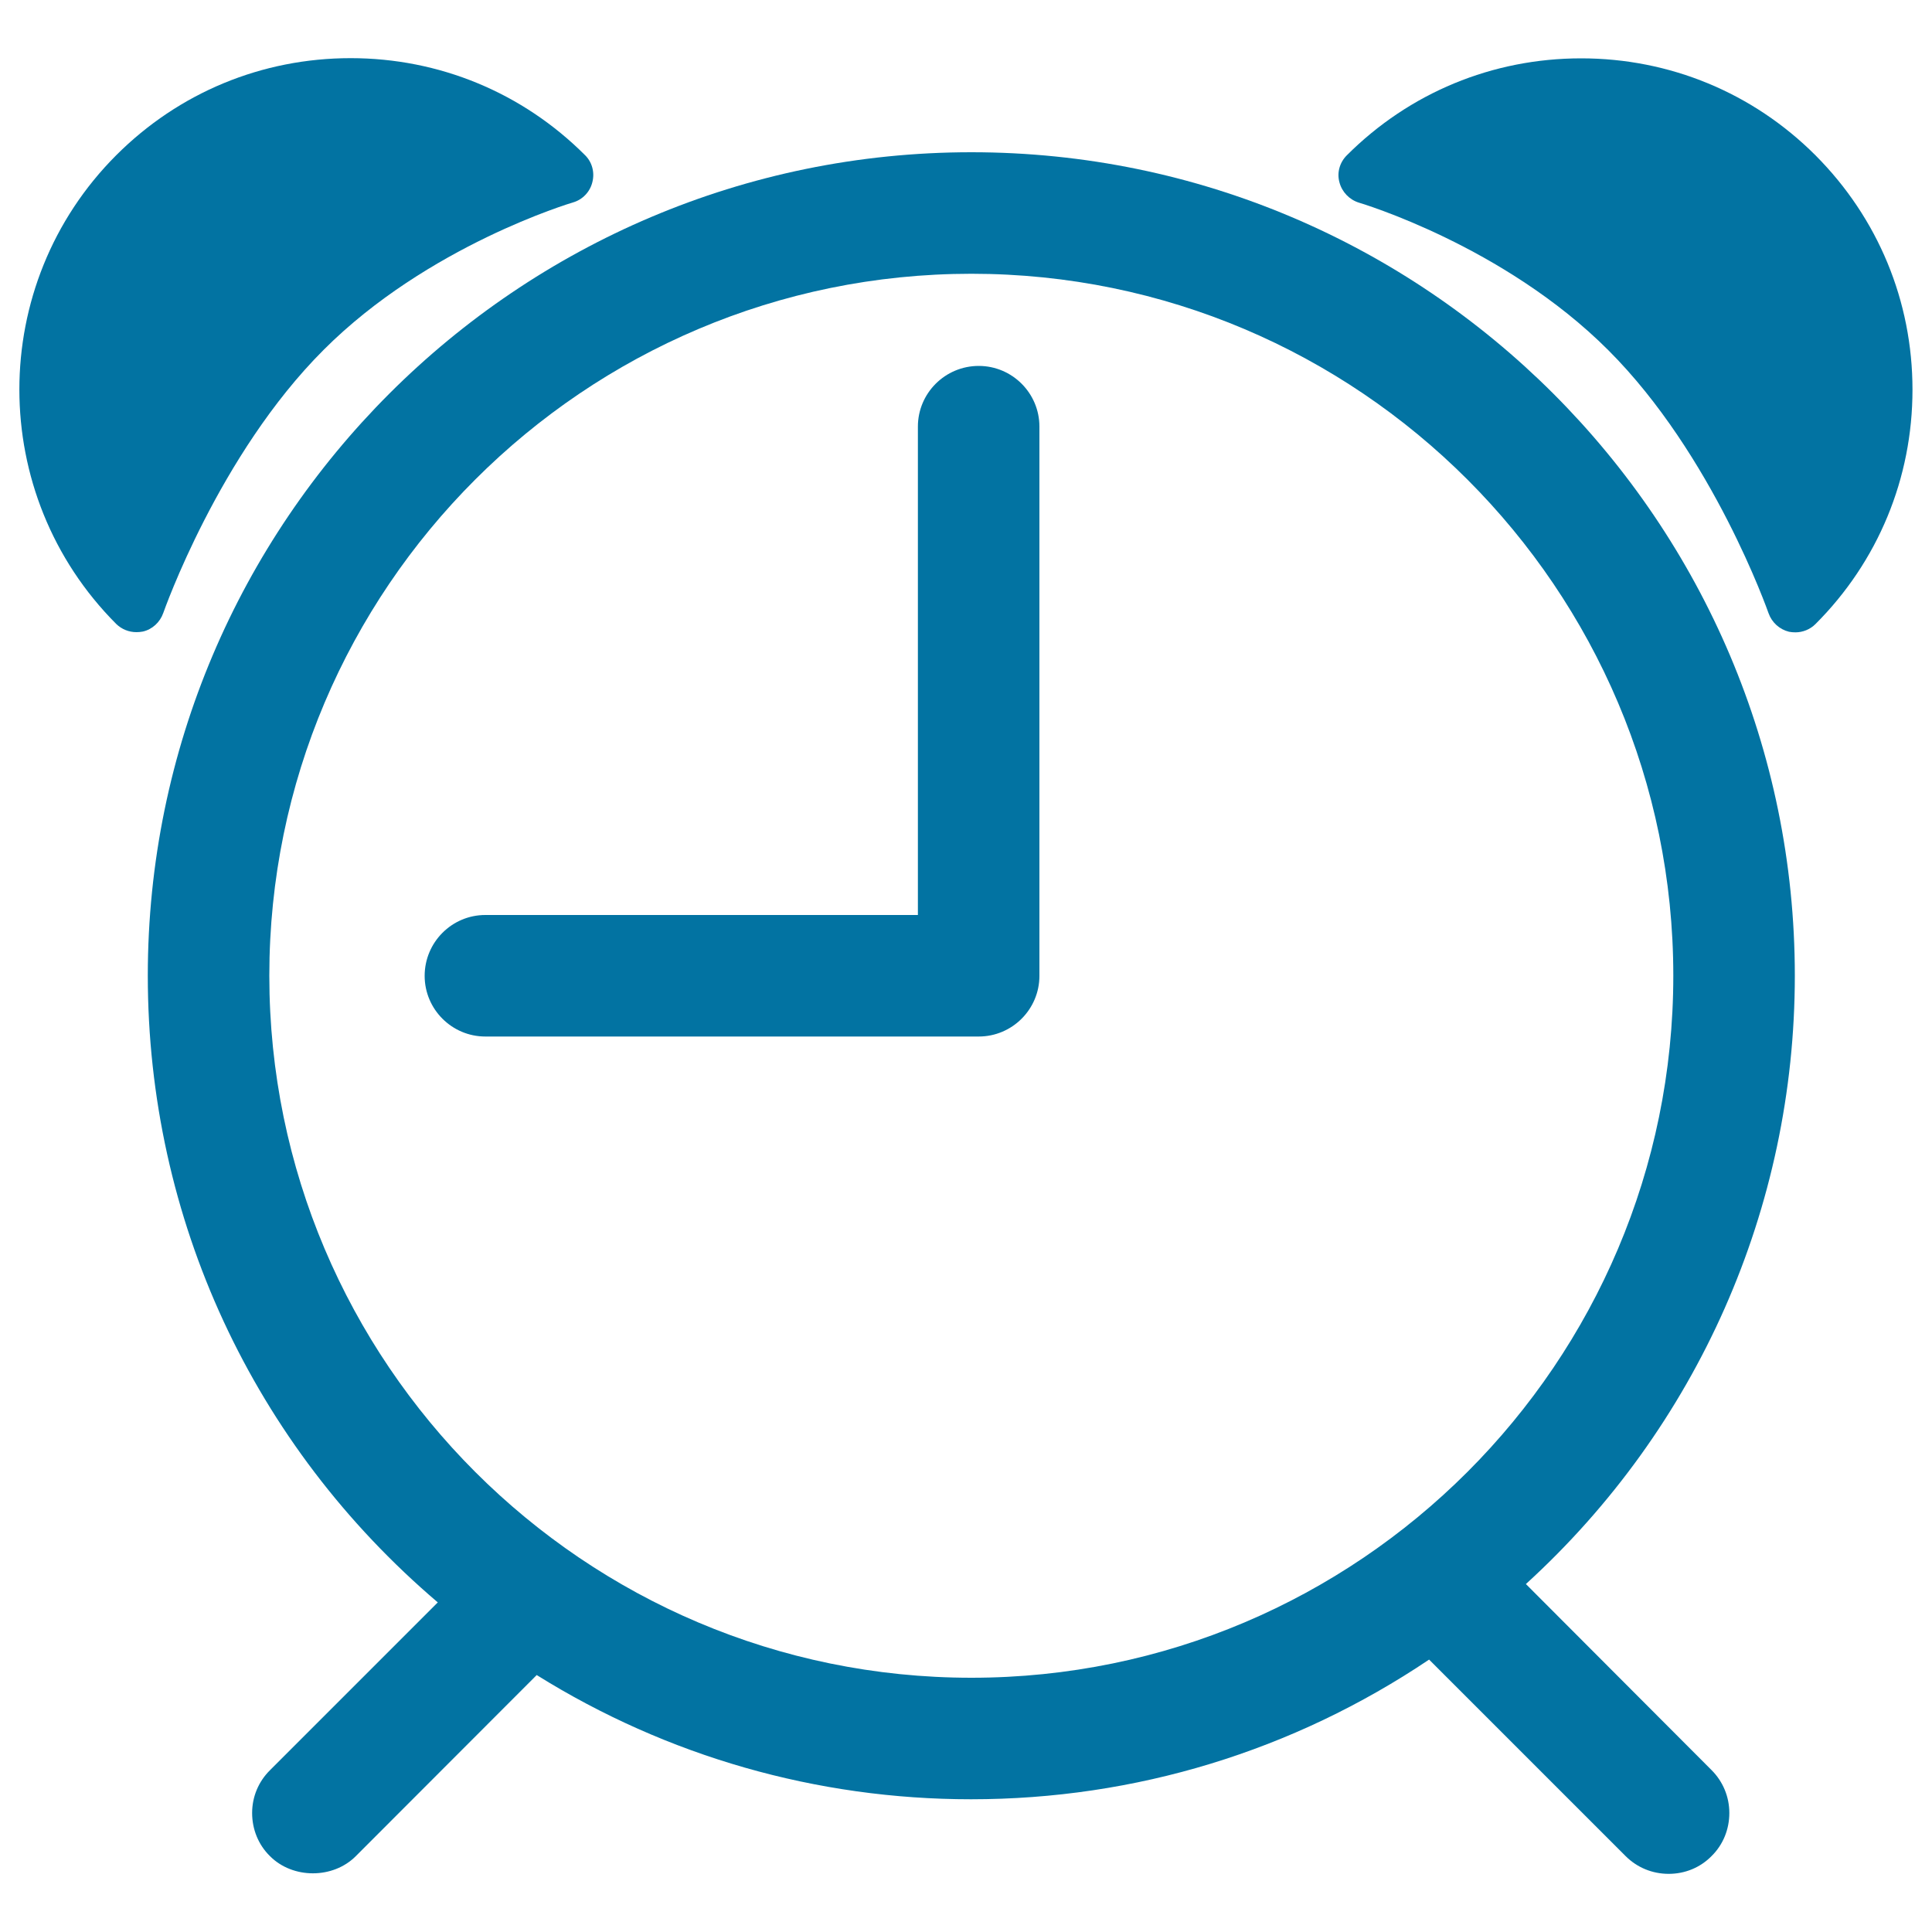
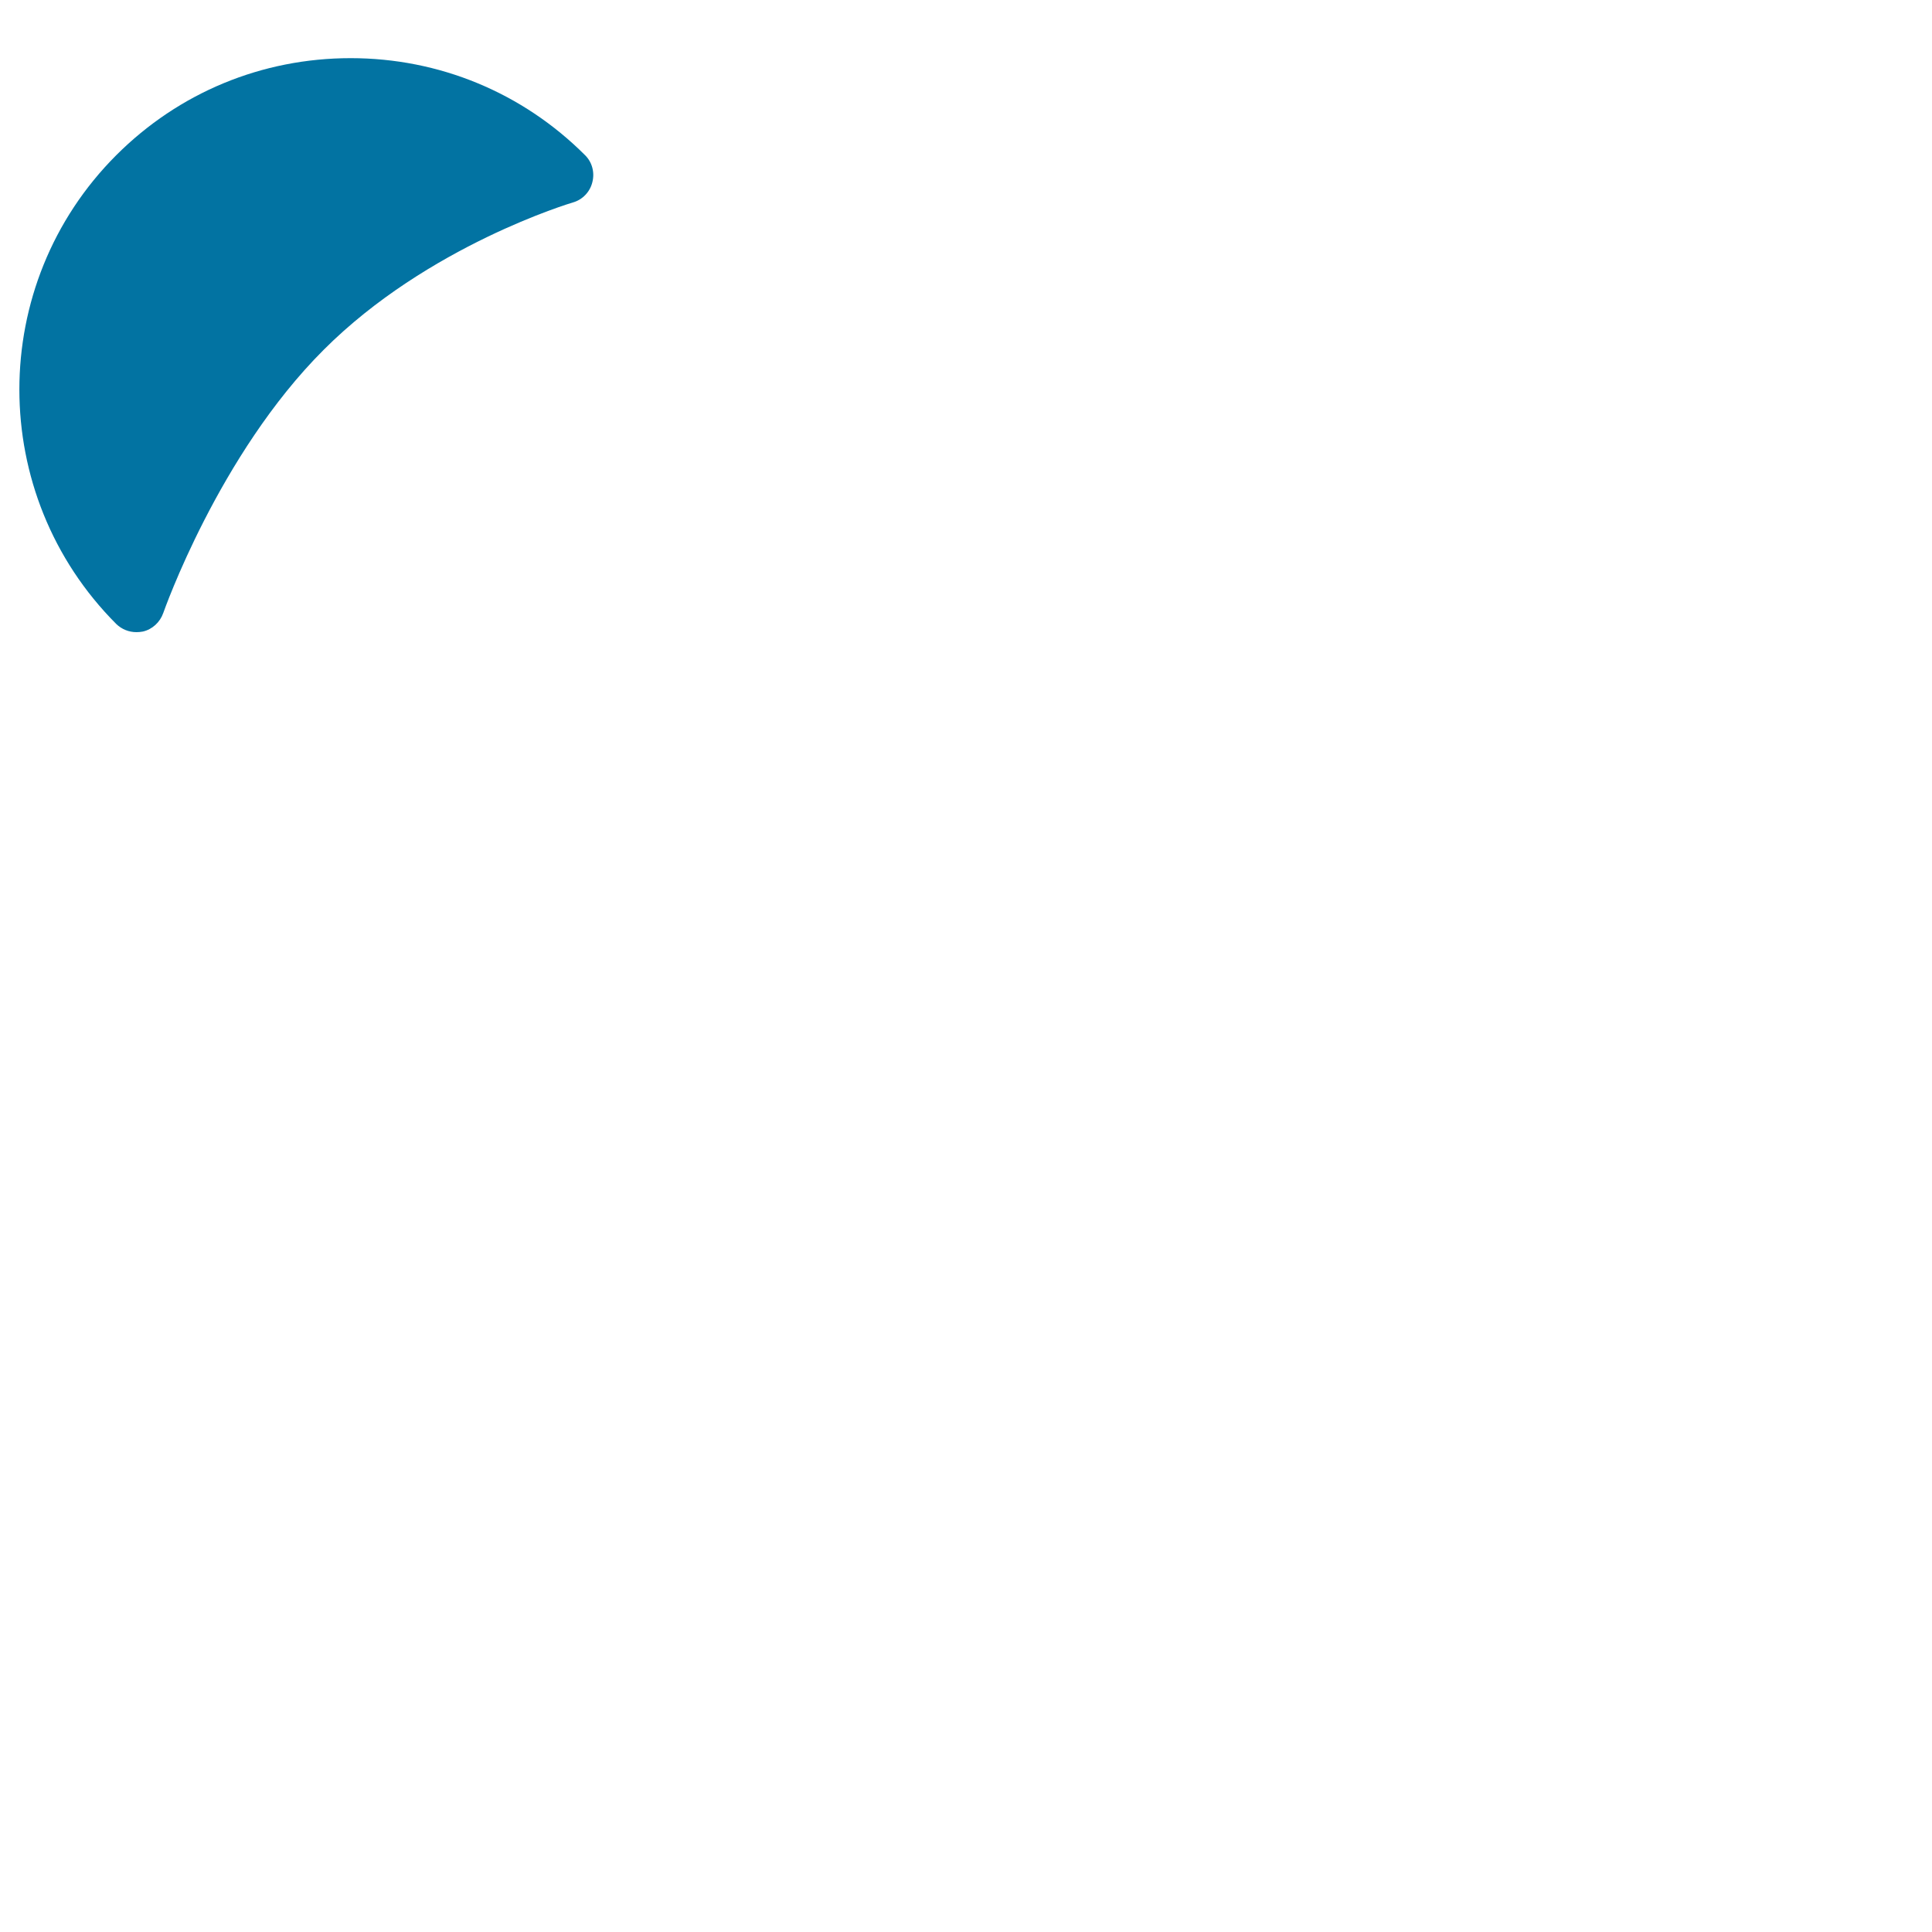
<svg xmlns="http://www.w3.org/2000/svg" viewBox="0 0 1000 1000" style="fill:#0273a2">
  <title>Round Alarmclock SVG icon</title>
  <g>
    <g>
      <g>
        <g>
          <path d="M70.6,327.2c1.1,0,2.2-0.1,3.3-0.3c4.9-1.1,8.9-4.8,10.6-9.6c0.3-0.8,28.7-82,83-136.2c53.9-54,128.3-76.1,129-76.3c5-1.4,8.9-5.5,10.1-10.5c1.3-5-0.1-10.4-3.8-14c-32.4-32.4-75.5-50.2-121.3-50.2c-45.9,0-88.9,17.8-121.3,50.2C-6.7,147.2-6.7,256,60.2,323C63,325.7,66.7,327.2,70.6,327.2z" />
        </g>
      </g>
      <g>
        <g>
-           <path d="M703.4,104.9c0.7,0.2,74.9,22.2,129,76.3c54.3,54.2,82.7,135.4,83,136.2c1.7,4.8,5.7,8.4,10.6,9.6c1.1,0.2,2.2,0.3,3.3,0.3c3.8,0,7.6-1.5,10.4-4.3c32.4-32.4,50.2-75.5,50.2-121.3c0-45.8-17.8-88.8-50.2-121.3c-32.4-32.4-75.5-50.2-121.3-50.2c-45.9,0-88.9,17.8-121.3,50.2c-3.7,3.7-5.2,9-3.8,14C694.6,99.4,698.5,103.4,703.4,104.9z" />
-         </g>
+           </g>
      </g>
      <g>
        <g>
-           <path d="M789.8,819.9C878.5,739,929,625.3,929,505c0-235-191.2-426.2-426.2-426.2C267.7,78.8,76.5,270,76.5,505c0,125.8,54.5,243,150.1,324.4l-86.8,86.8c-6,5.9-9.3,13.8-9.3,22.2c0,8.4,3.2,16.4,9.2,22.3c11.8,11.9,32.7,11.9,44.5,0l93.6-93.7c67.5,42.1,145,64.3,224.8,64.3c85.1,0,166.7-25,237.1-72.3l101.7,101.7c5.9,5.9,13.8,9.2,22.3,9.2c8.4,0,16.3-3.2,22.2-9.2c6-5.9,9.2-13.9,9.2-22.3c0-8.4-3.3-16.3-9.2-22.2L789.8,819.9z M502.8,141.7c200.3,0,363.3,163,363.3,363.3c0,200.4-163,363.4-363.3,363.4c-200.4,0-363.4-163-363.4-363.4C139.4,304.7,302.4,141.7,502.8,141.7z" />
-         </g>
+           </g>
        <g>
-           <path d="M251.2,536.5h255.4c17.3,0,31.4-14.1,31.4-31.4V220.8c0-17.3-14.1-31.4-31.4-31.4c-17.4,0-31.5,14.1-31.5,31.4v252.8H251.2c-17.3,0-31.4,14.1-31.4,31.5C219.8,522.4,233.9,536.5,251.2,536.5z" />
-         </g>
+           </g>
      </g>
    </g>
  </g>
</svg>